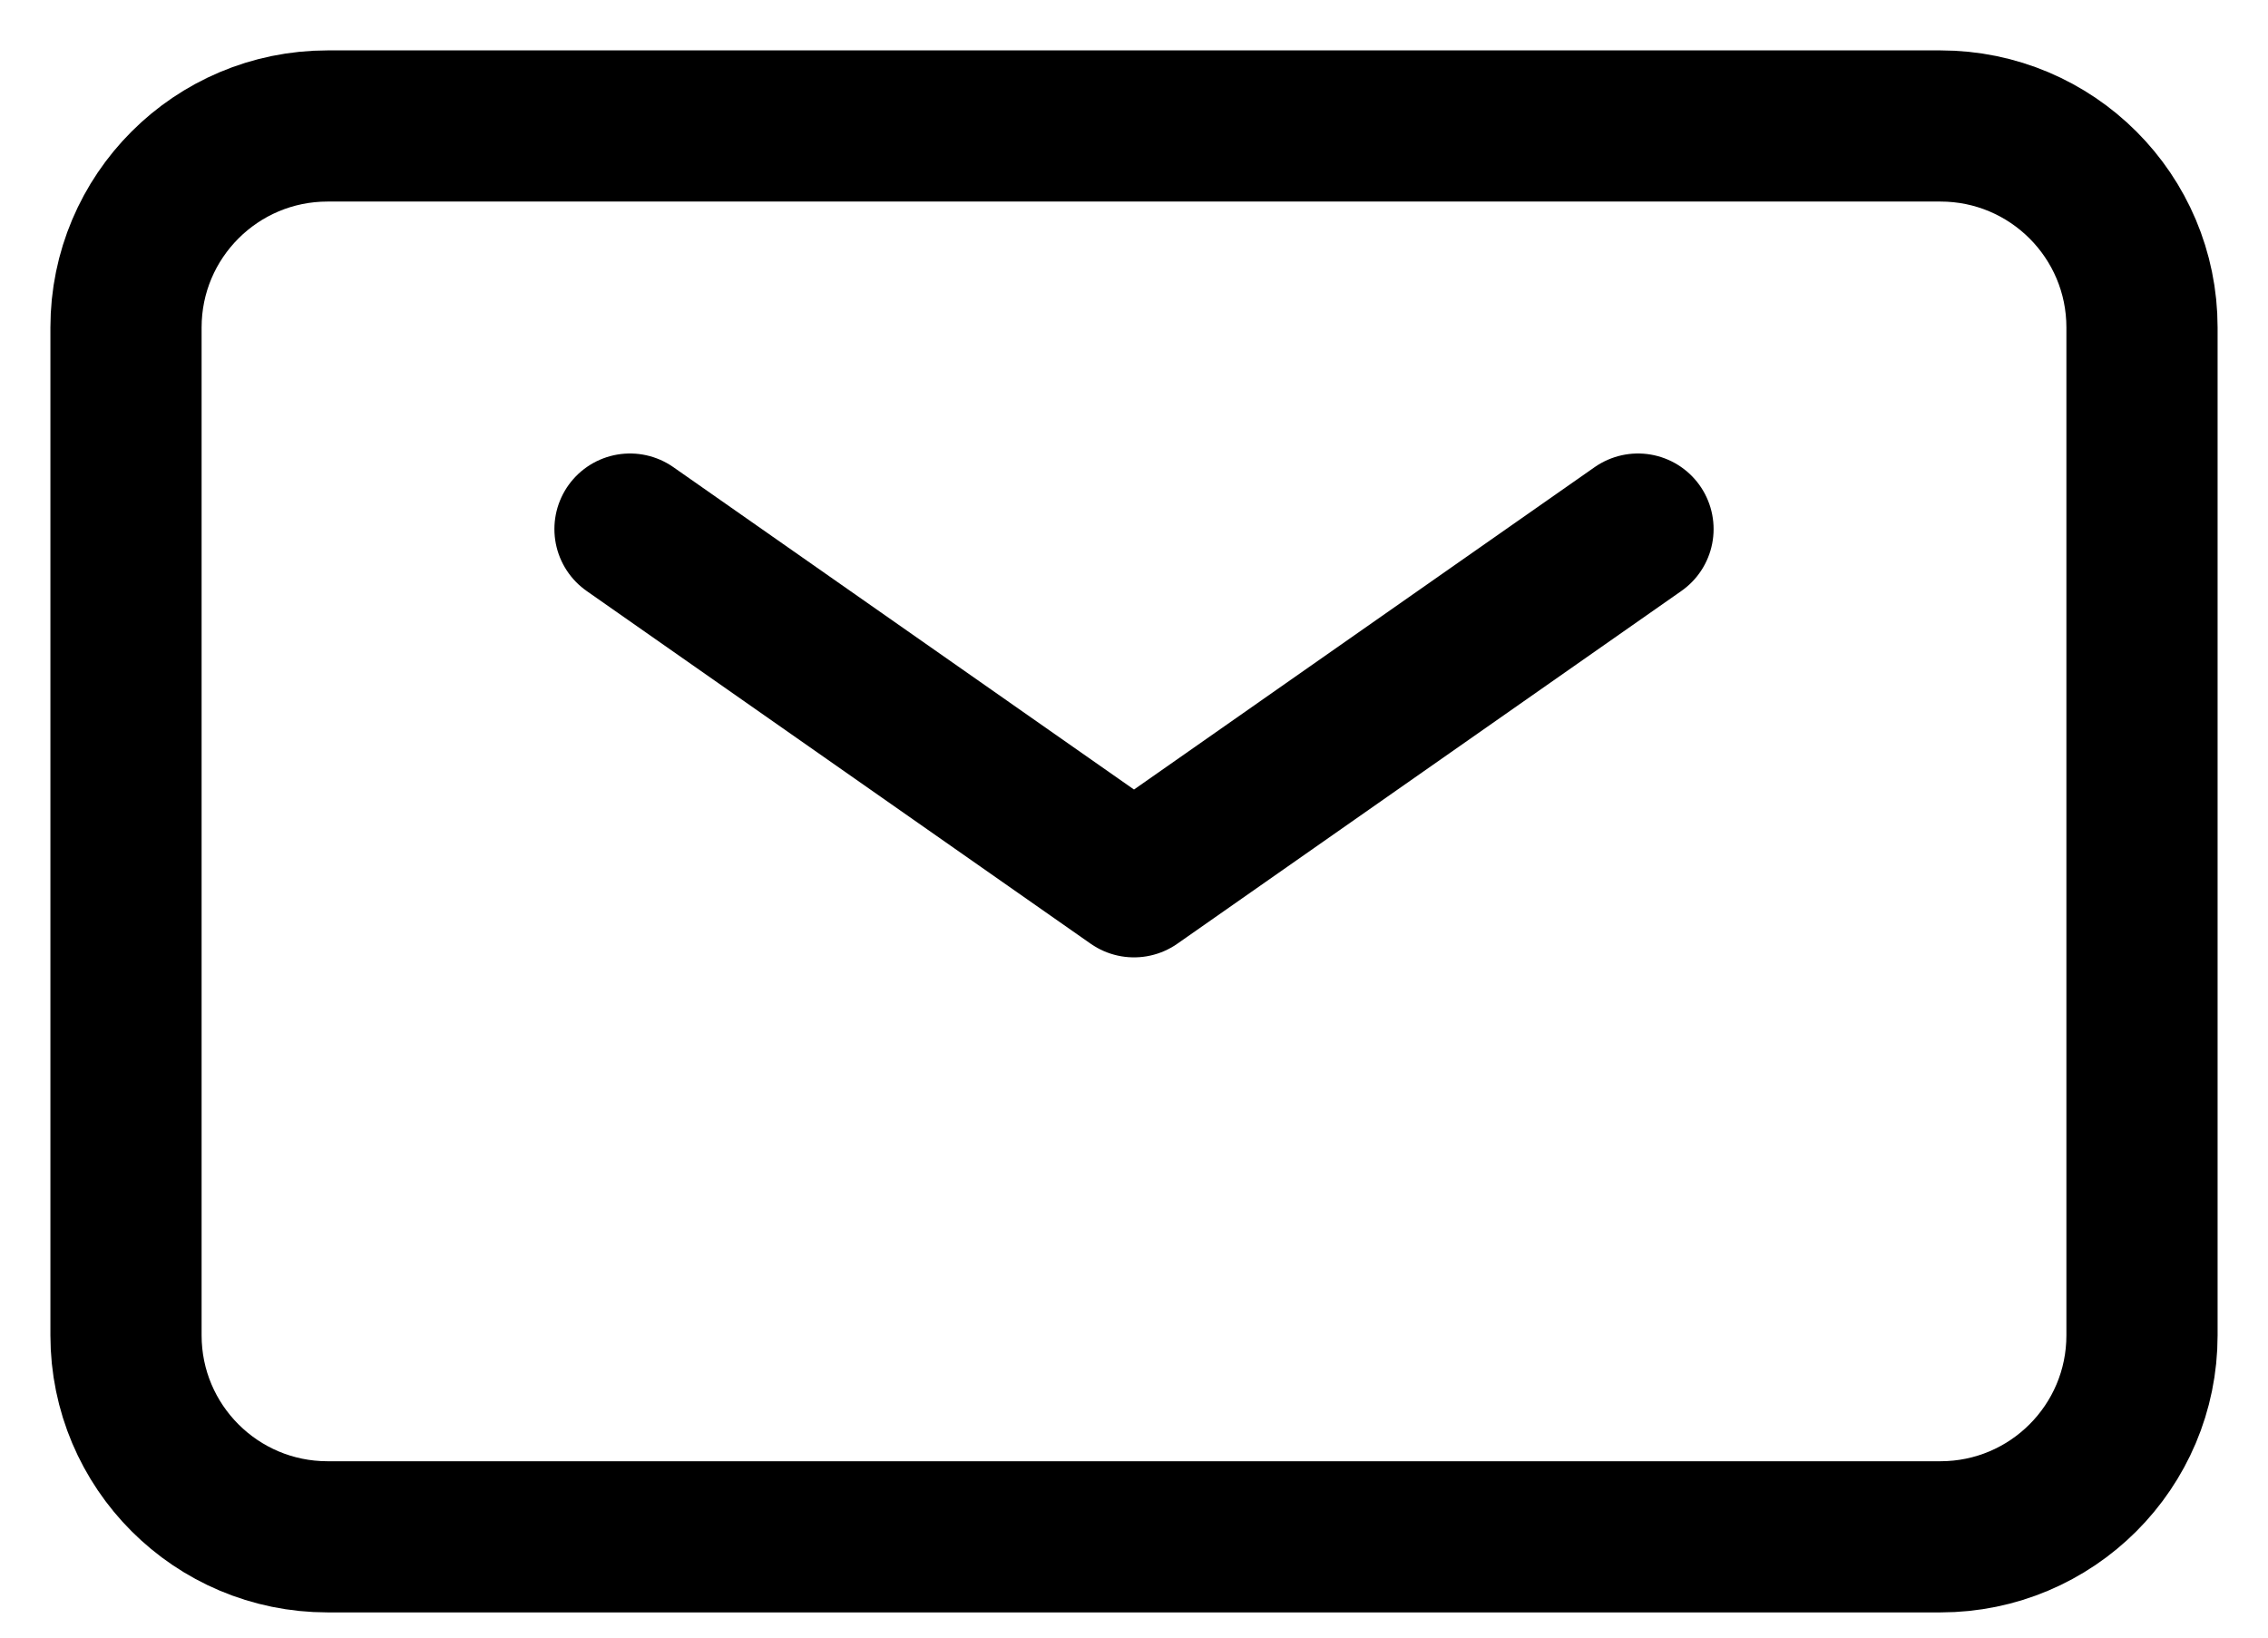
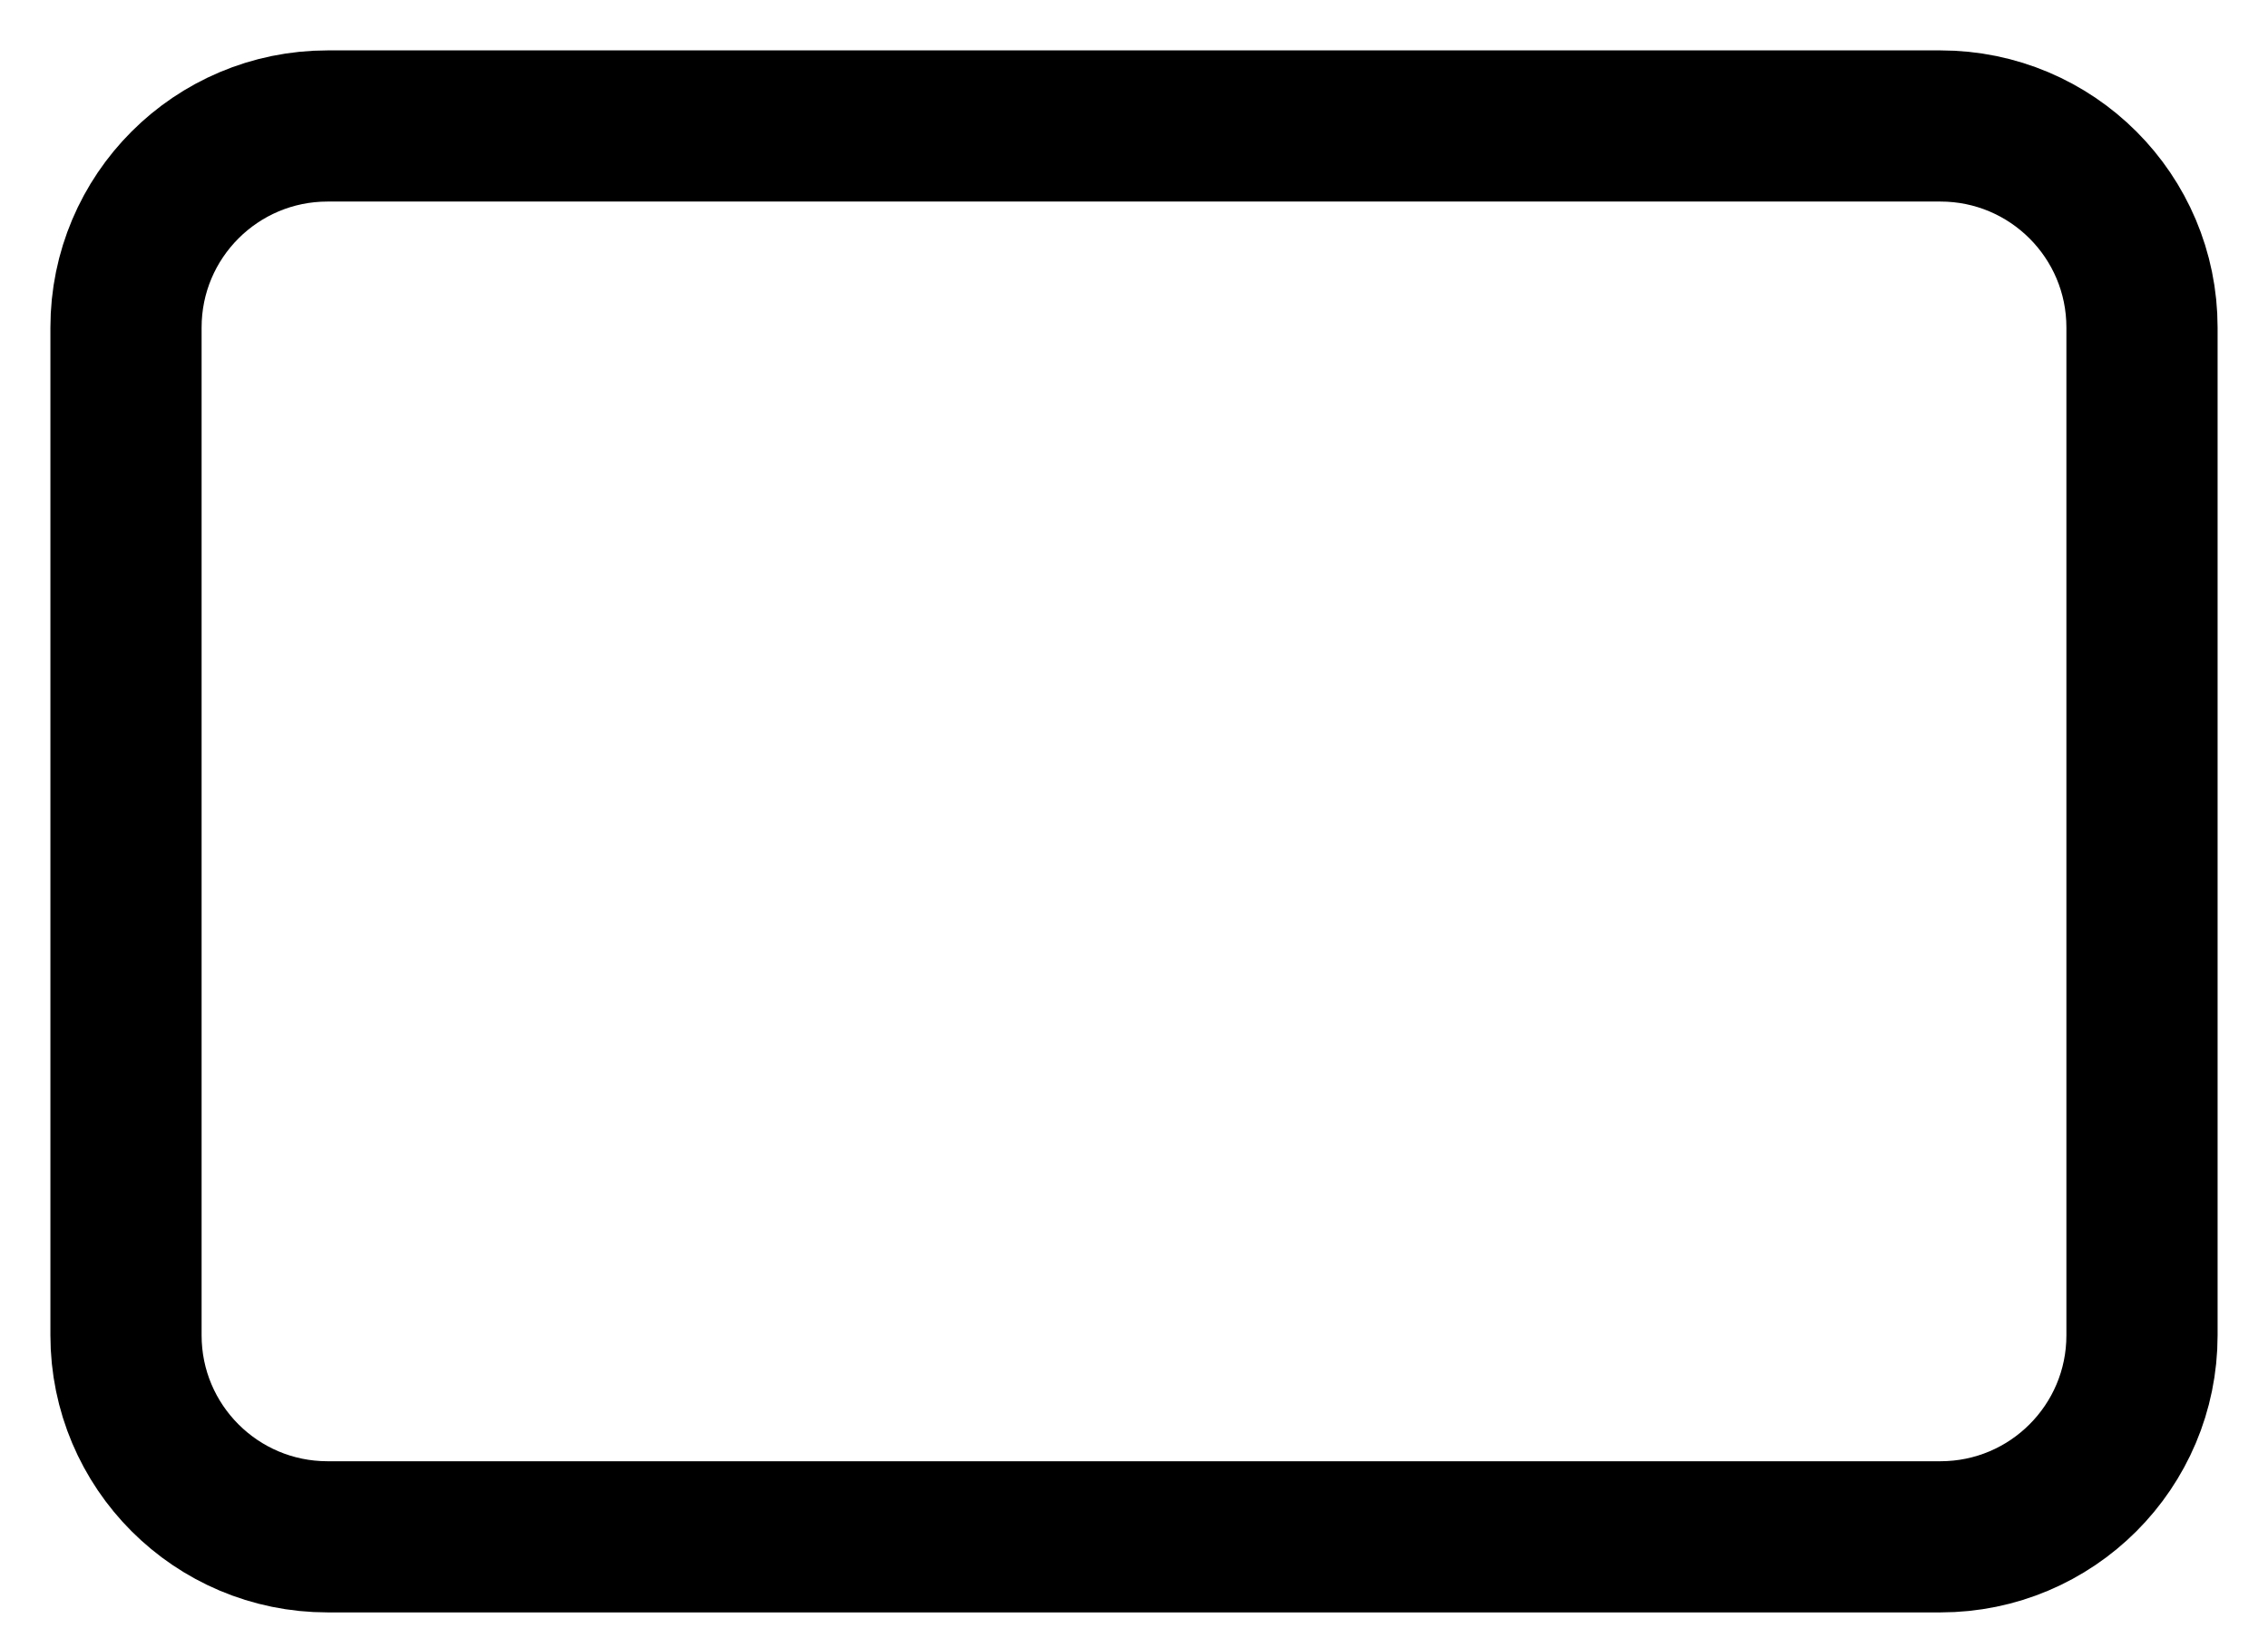
<svg xmlns="http://www.w3.org/2000/svg" width="18" height="13" viewBox="0 0 18 13" fill="none">
-   <path d="M5 4.2L9 7L13 4.2" stroke="black" stroke-width="1.2" stroke-linecap="round" stroke-linejoin="round" />
  <path d="M1 10.6V2.6C1 1.716 1.716 1 2.6 1H15.4C16.284 1 17 1.716 17 2.6V10.6C17 11.484 16.284 12.2 15.4 12.2H2.6C1.716 12.2 1 11.484 1 10.6Z" stroke="black" stroke-width="1.2" />
</svg>